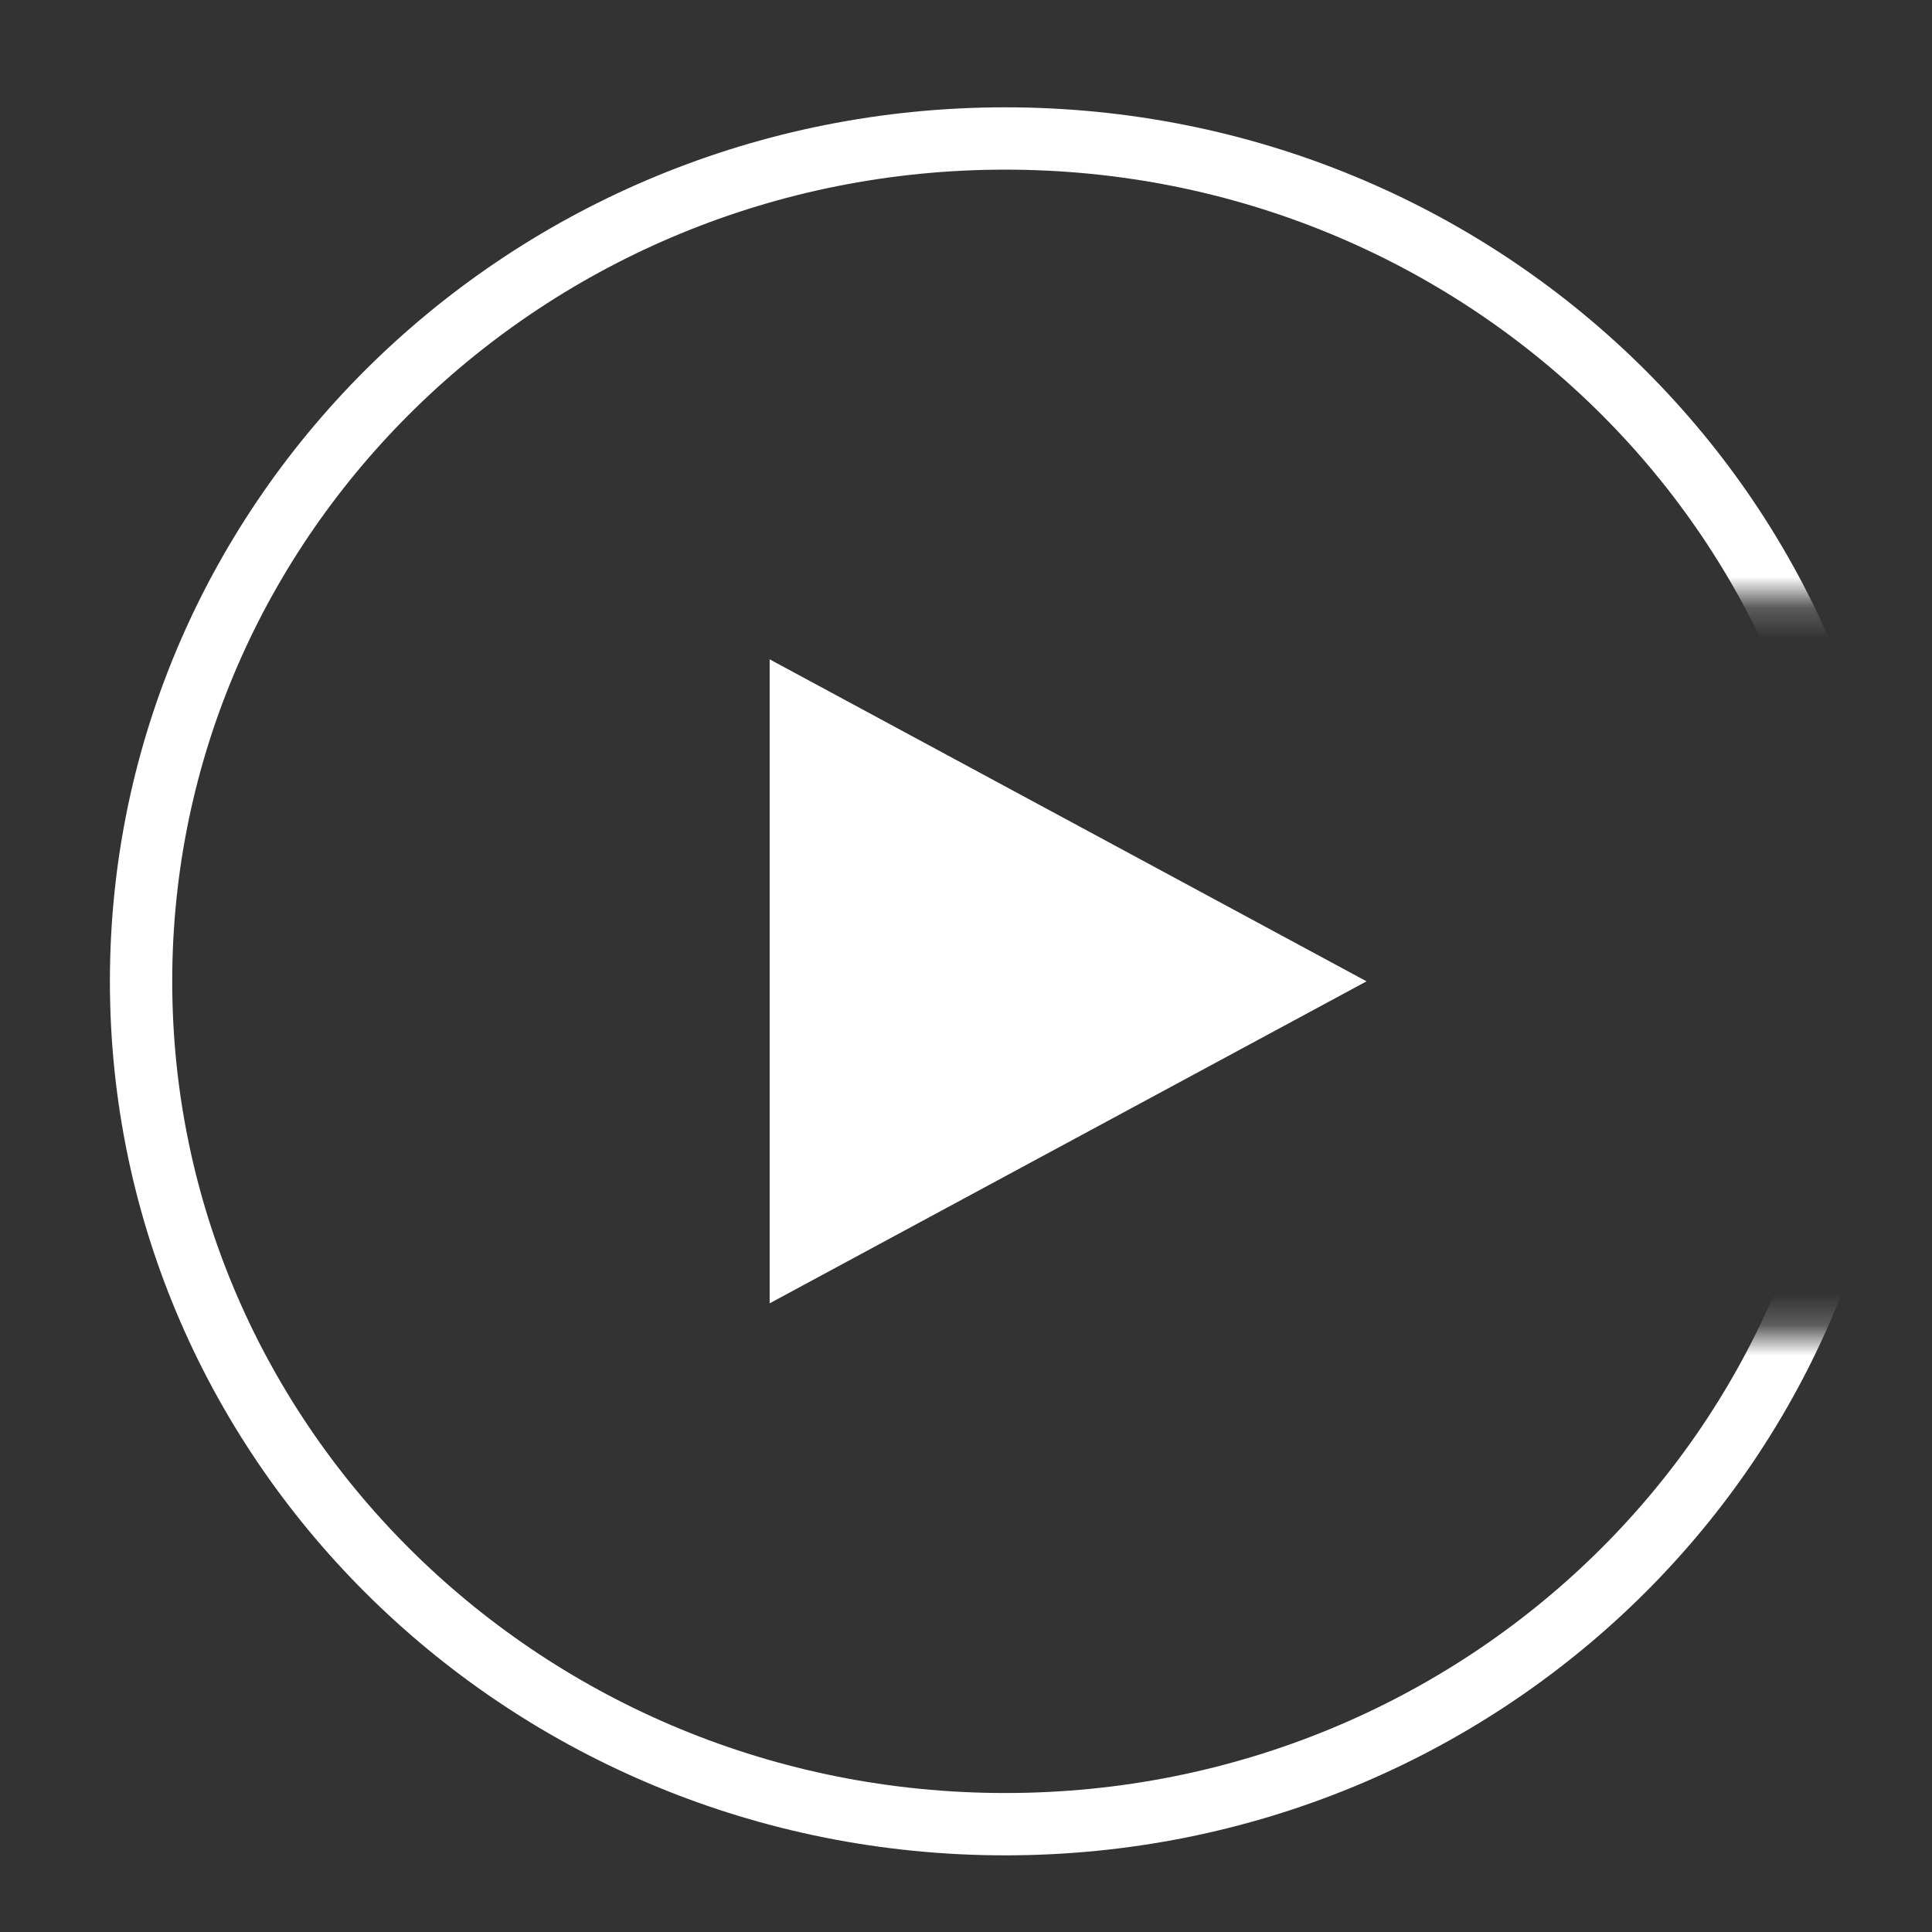
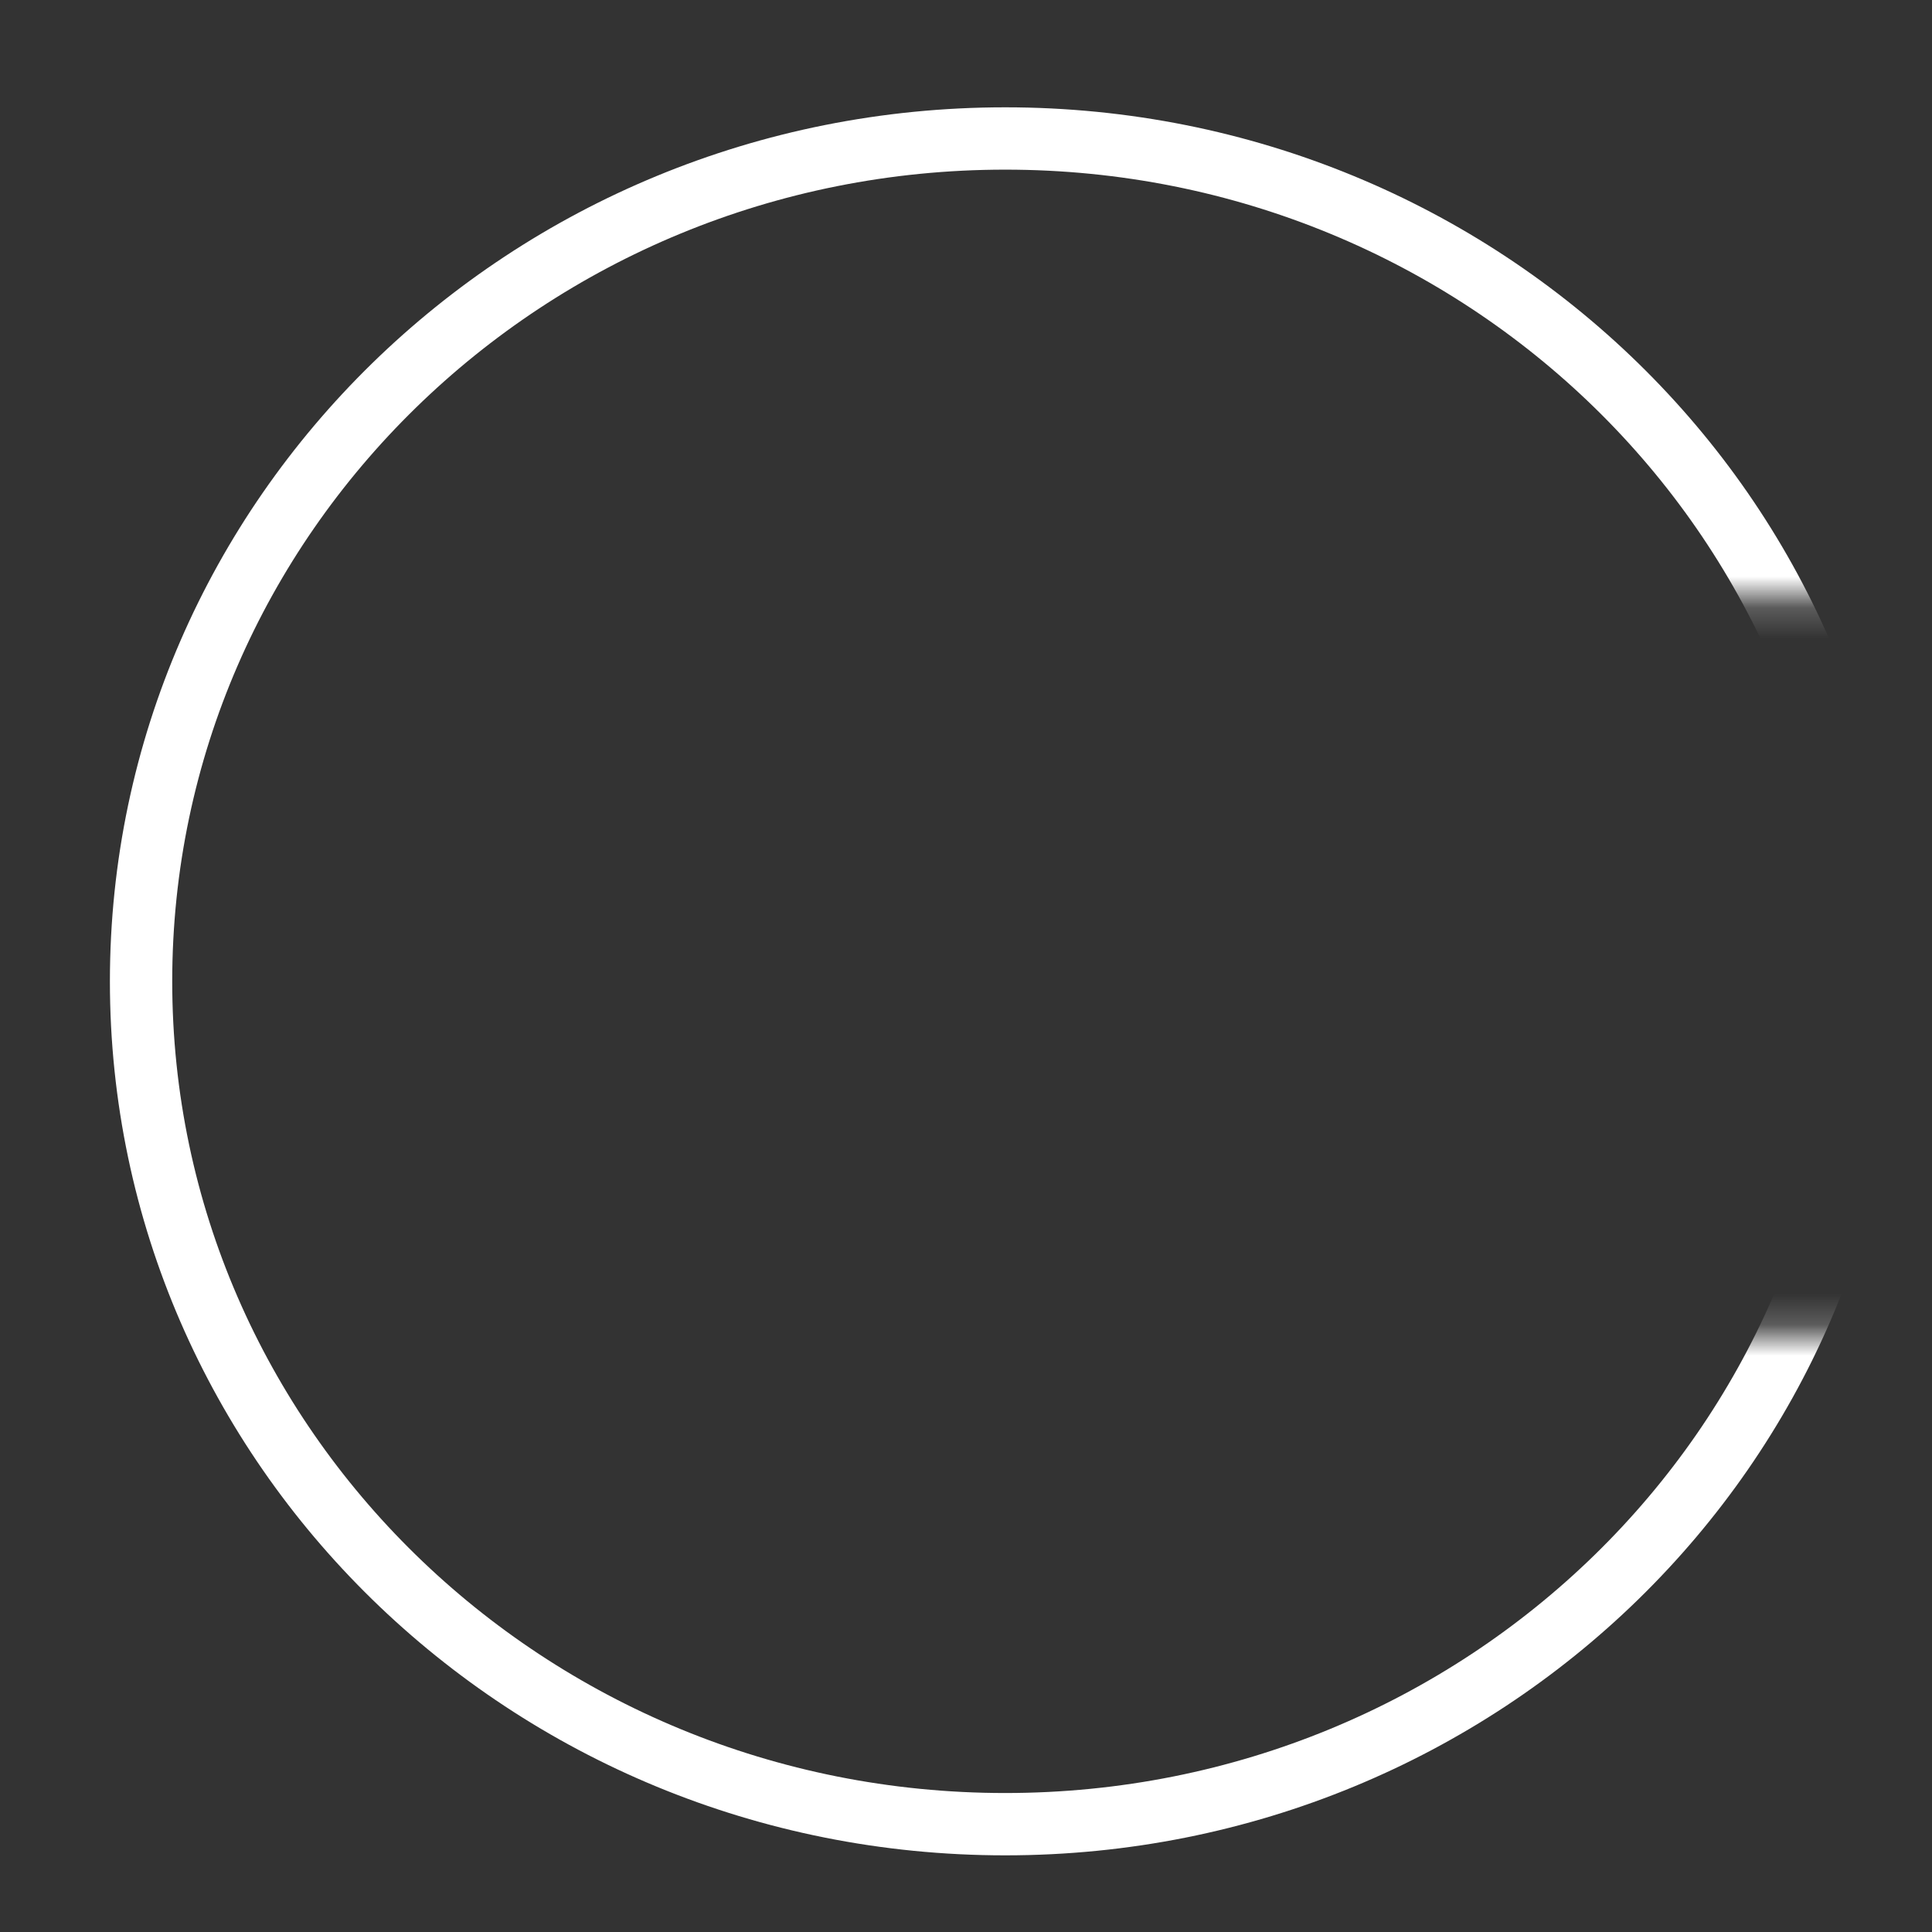
<svg xmlns="http://www.w3.org/2000/svg" width="62" height="62" viewBox="0 0 62 62" fill="none">
  <rect x="0" y="0" width="62" height="62" fill="#333333" stroke="none" />
  <mask id="mask0" mask-type="alpha" maskUnits="userSpaceOnUse" x="0" y="0" width="62" height="62">
    <path d="M62 19.191H50.911V19.683L51.919 42.809H60.992L61.496 43.794L55.447 53.635L41.837 62H28.732L19.659 60.032L12.098 56.095L1.512 47.73L0 34.937L3.024 19.191L9.577 8.365L19.154 0H34.781L54.943 5.413L62 19.191Z" fill="#C4C4C4" />
  </mask>
  <g mask="url(#mask0)">
    <path d="M59.991 31.492C59.991 46.407 47.598 58.54 32.259 58.54C16.92 58.54 4.527 46.407 4.527 31.492C4.527 16.577 16.92 4.444 32.259 4.444C47.598 4.444 59.991 16.577 59.991 31.492Z" stroke="white" stroke-width="2" />
  </g>
-   <path d="M24.699 41.825V21.159L43.854 31.492L24.699 41.825Z" fill="white" />
</svg>